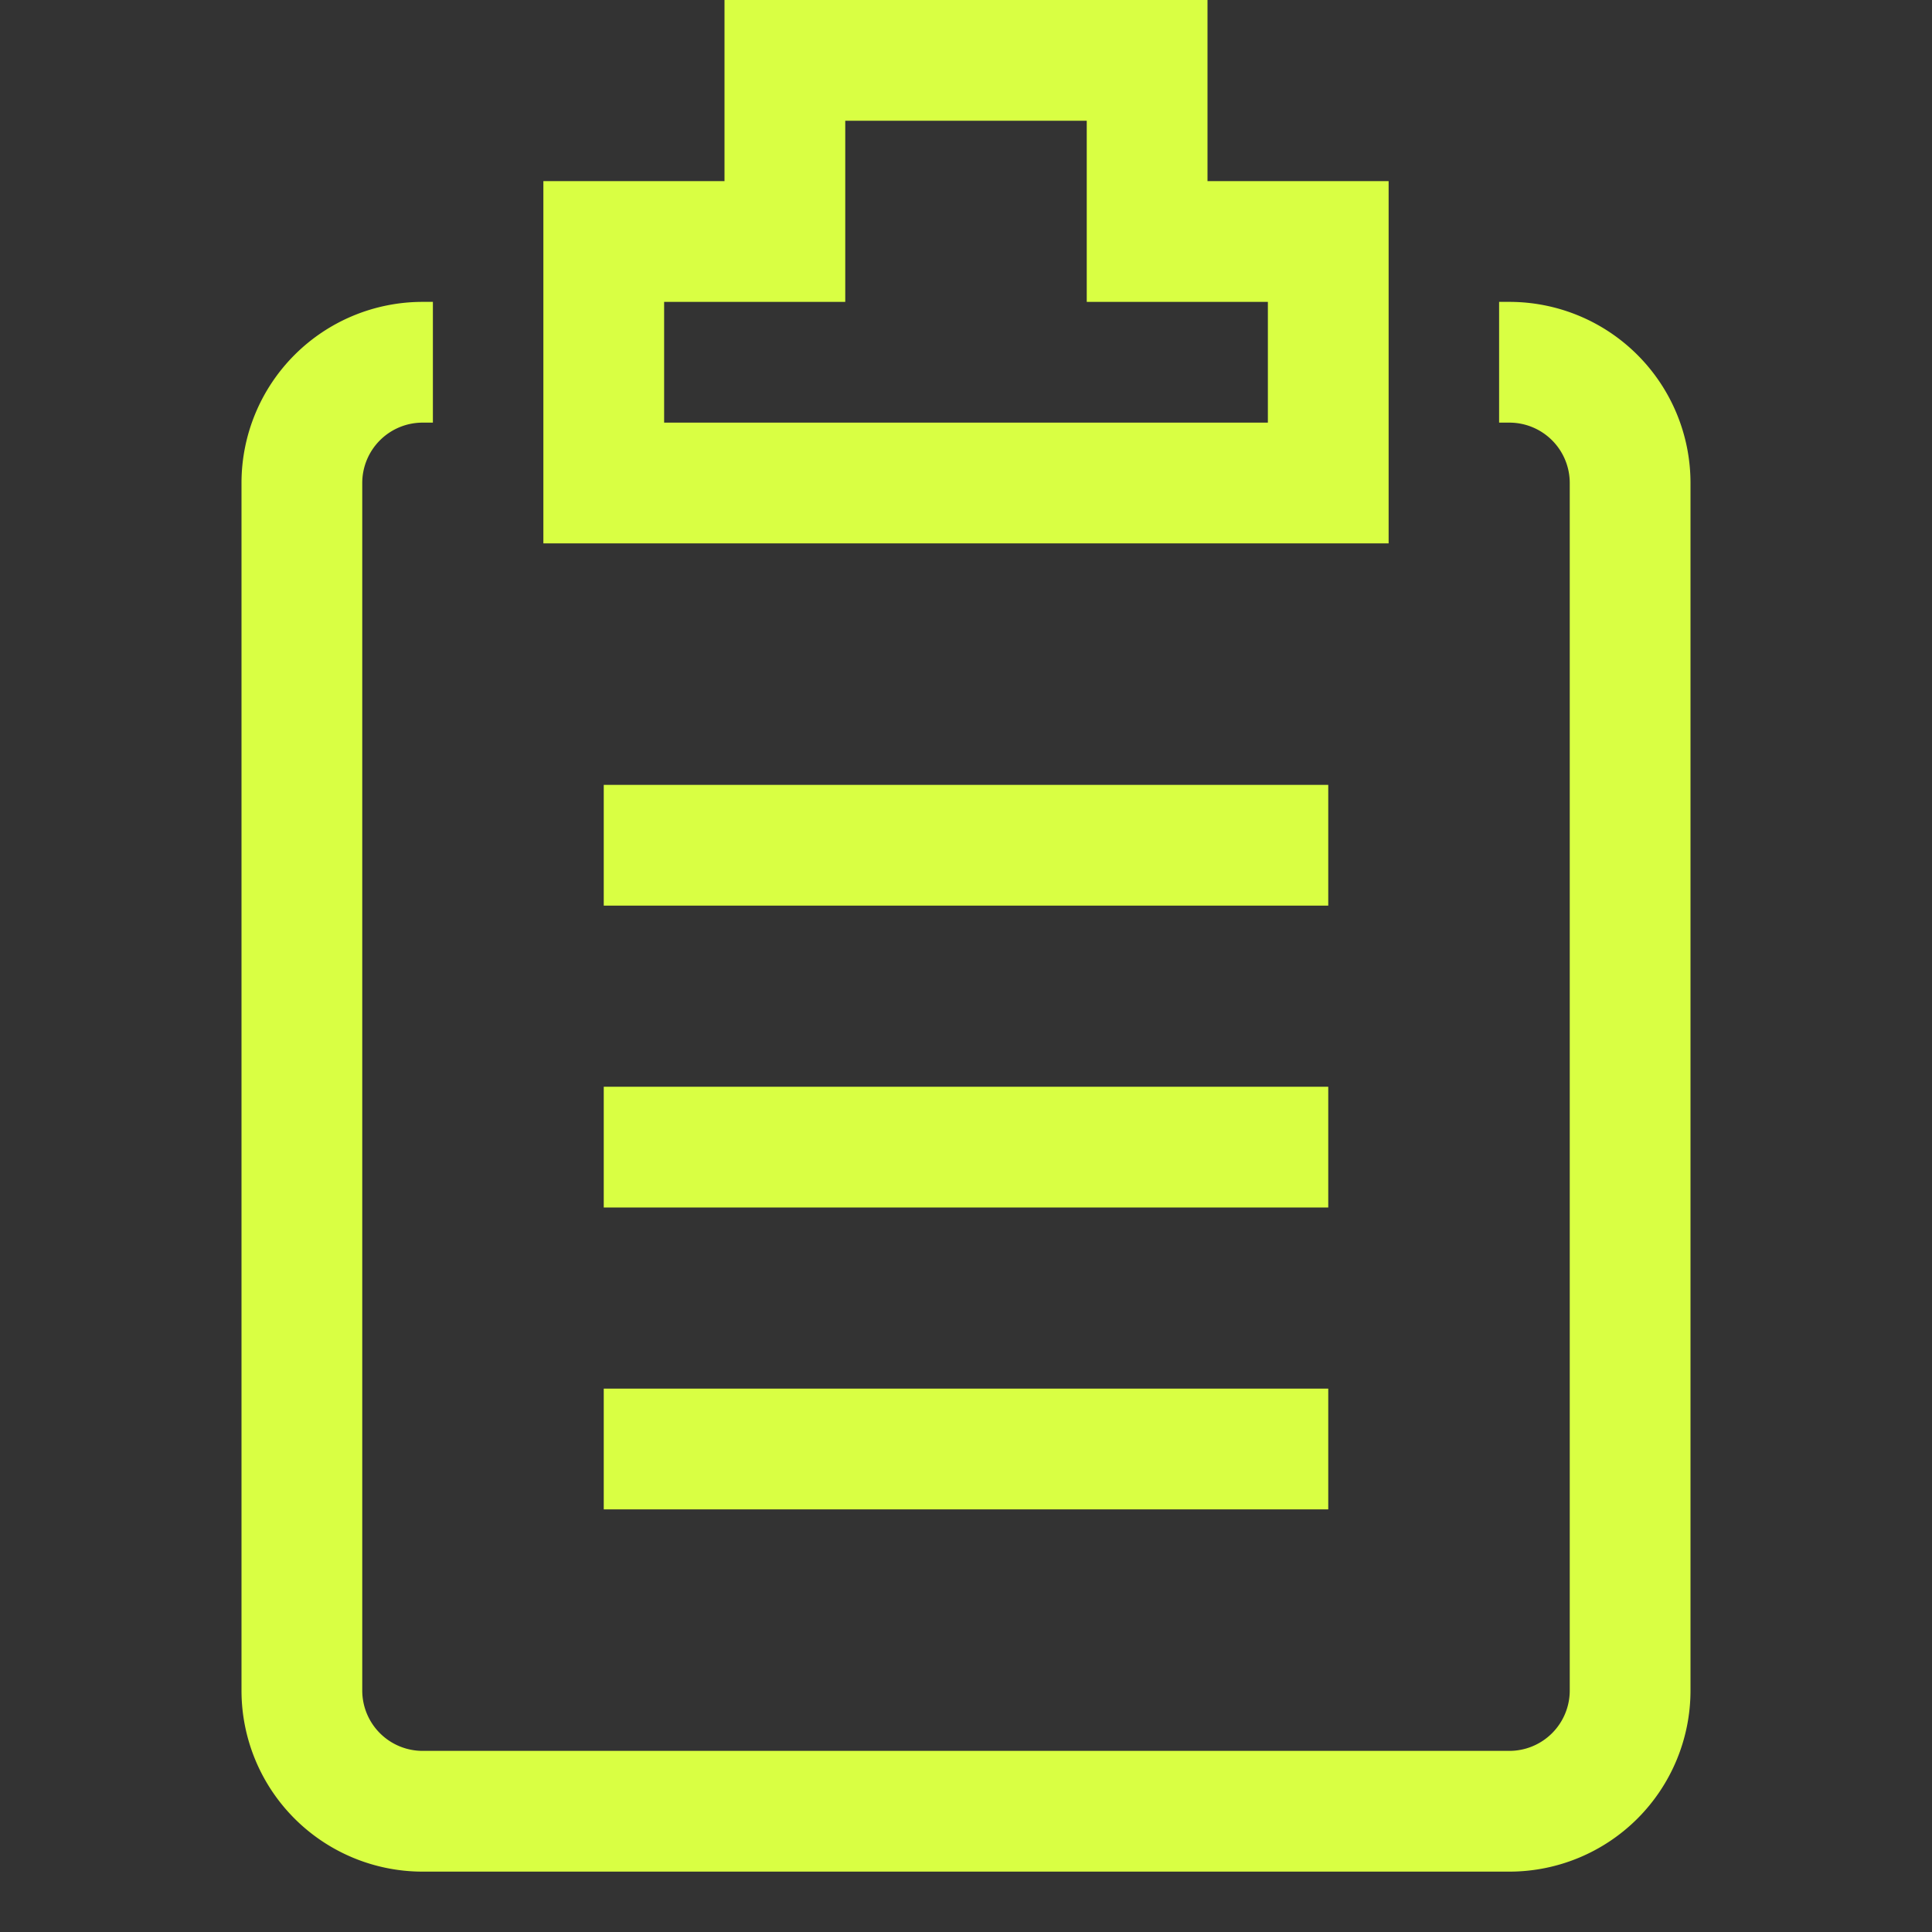
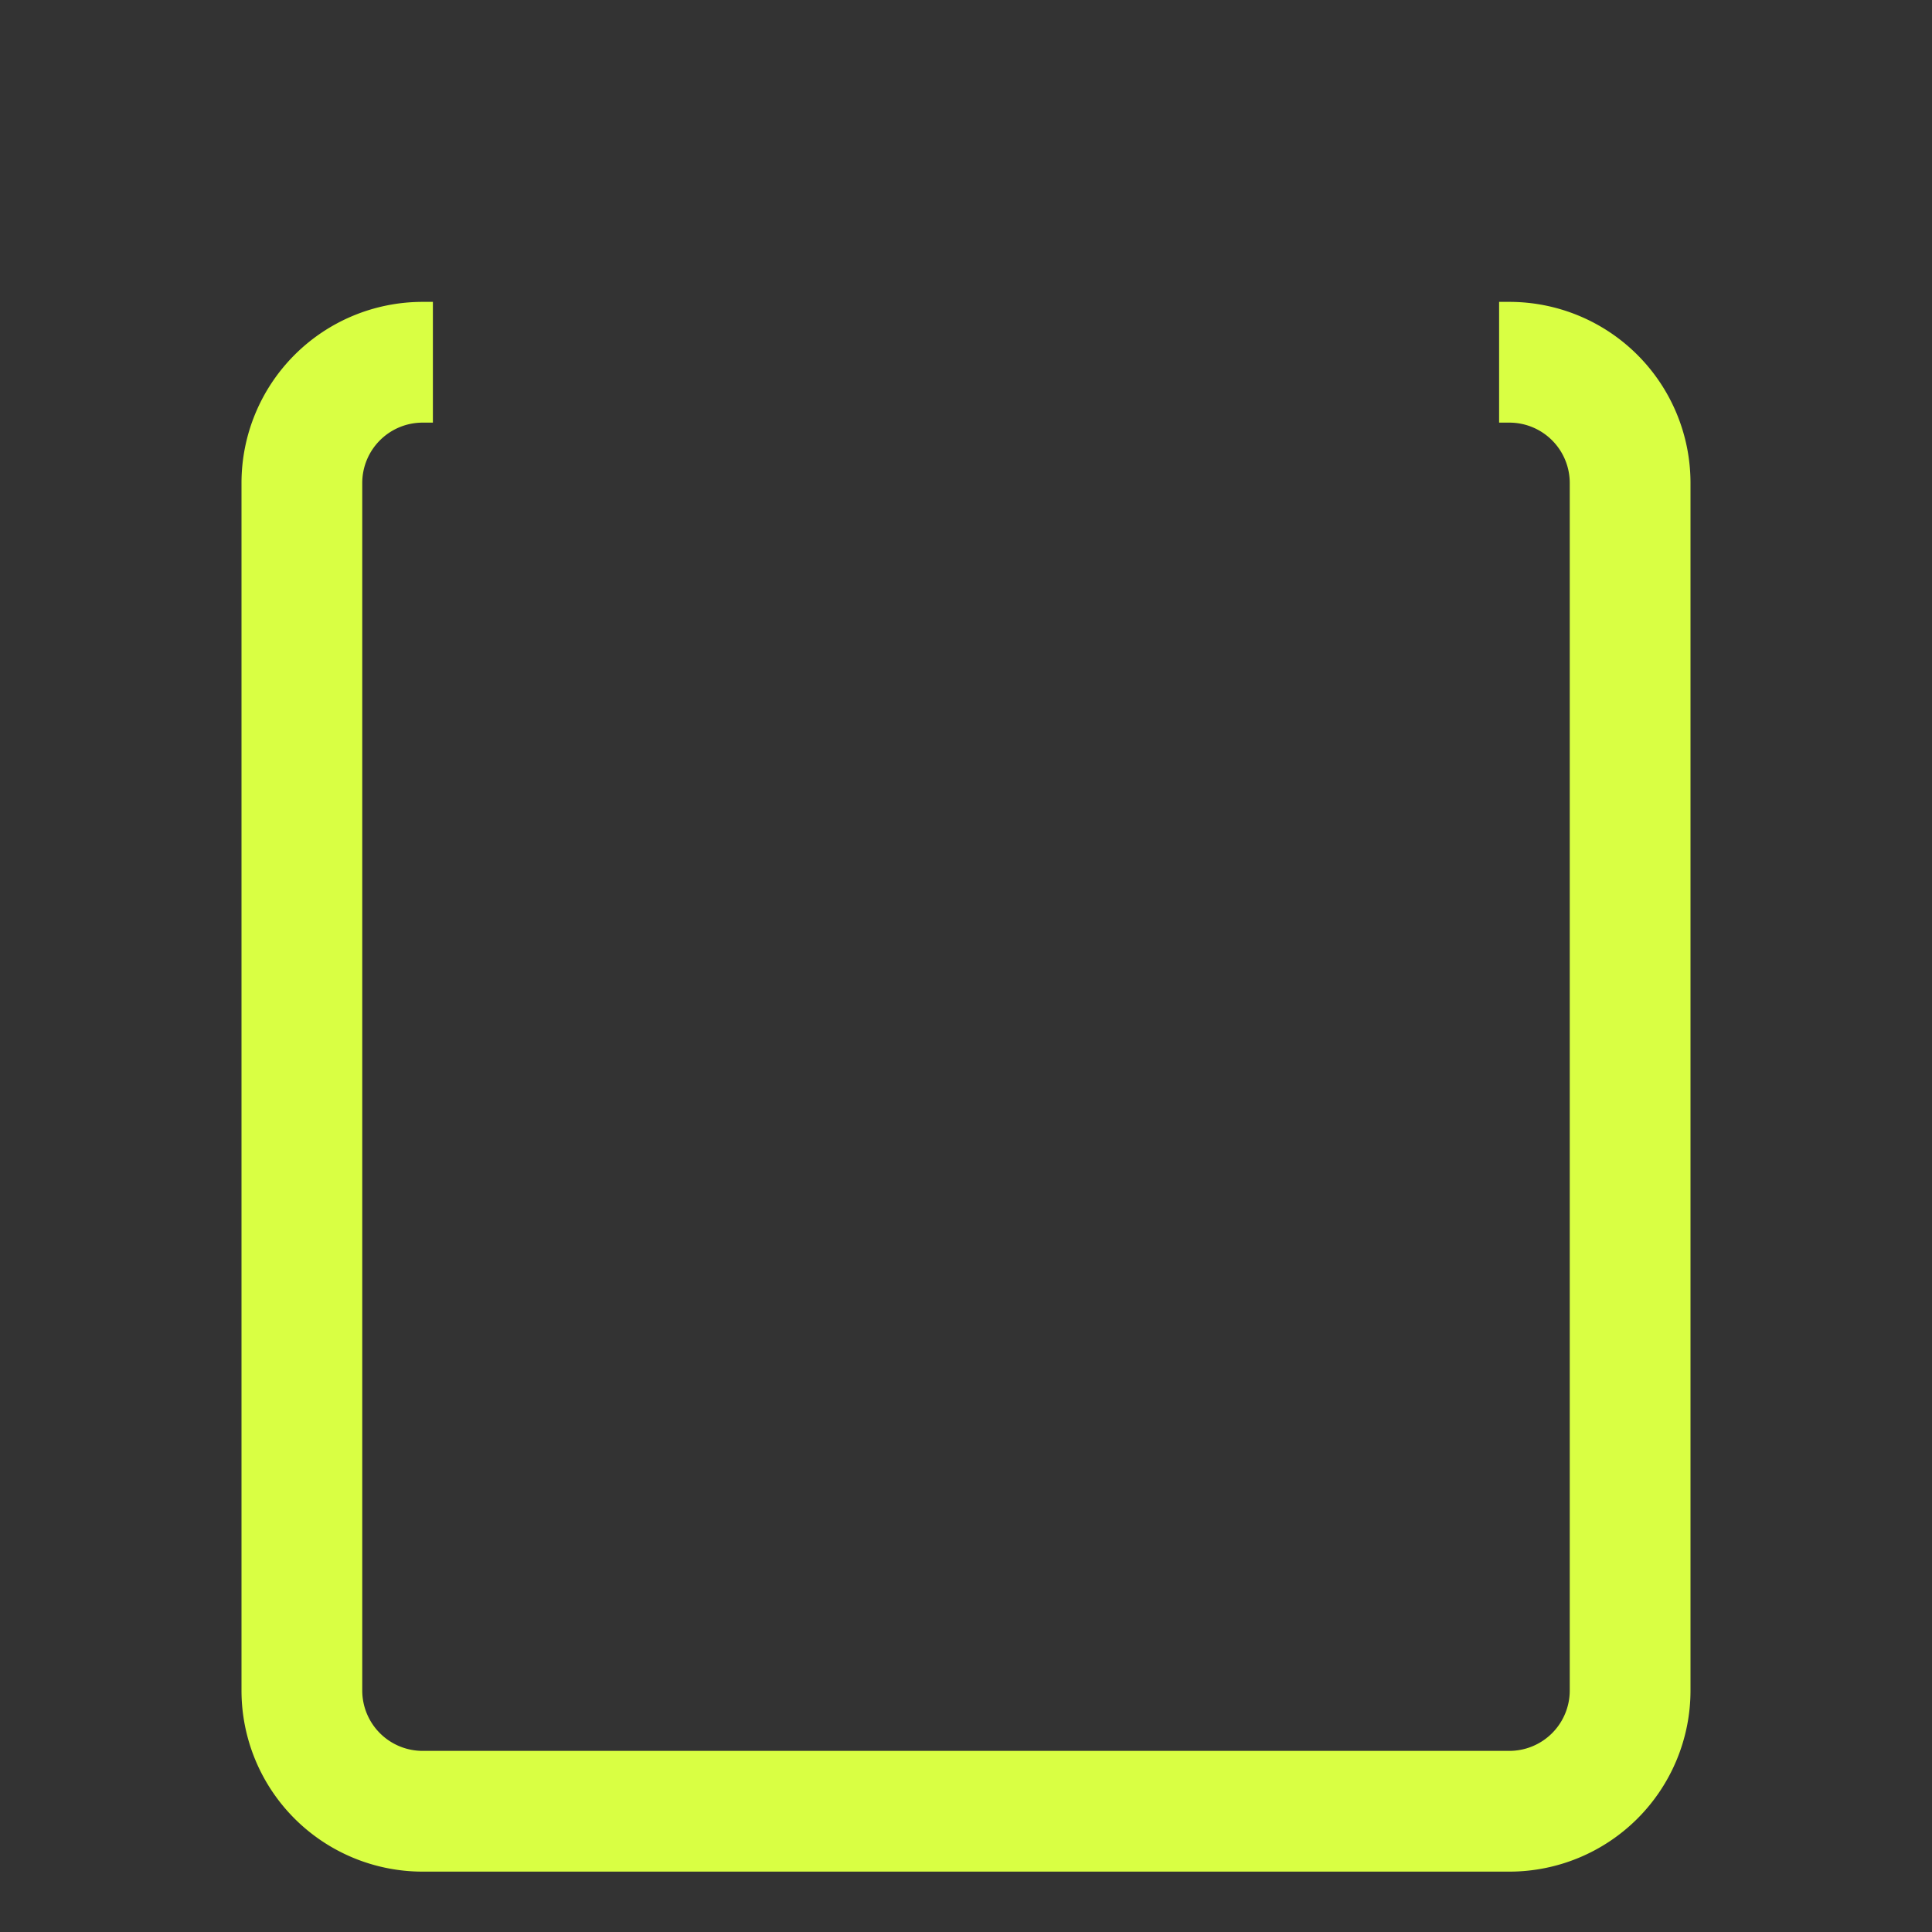
<svg xmlns="http://www.w3.org/2000/svg" width="42" height="42" viewBox="0 0 32 32">
  <rect x="0" y="0" width="32" height="32" fill="#333333" stroke="none" />
  <g fill="#d9ff43">
    <path d="M25 5h-.17v2H25a1 1 0 0 1 1 1v20a1 1 0 0 1-1 1H7a1 1 0 0 1-1-1V8a1 1 0 0 1 1-1h.17V5H7a3 3 0 0 0-3 3v20a3 3 0 0 0 3 3h18a3 3 0 0 0 3-3V8a3 3 0 0 0-3-3" />
-     <path d="M23 3h-3V0h-8v3H9v6h14zm-2 4H11V5h3V2h4v3h3z" />
-     <path d="M10 13h12v2H10zm0 5h12v2H10zm0 5h12v2H10z" class="ouiIcon__fillSecondary" />
  </g>
</svg>